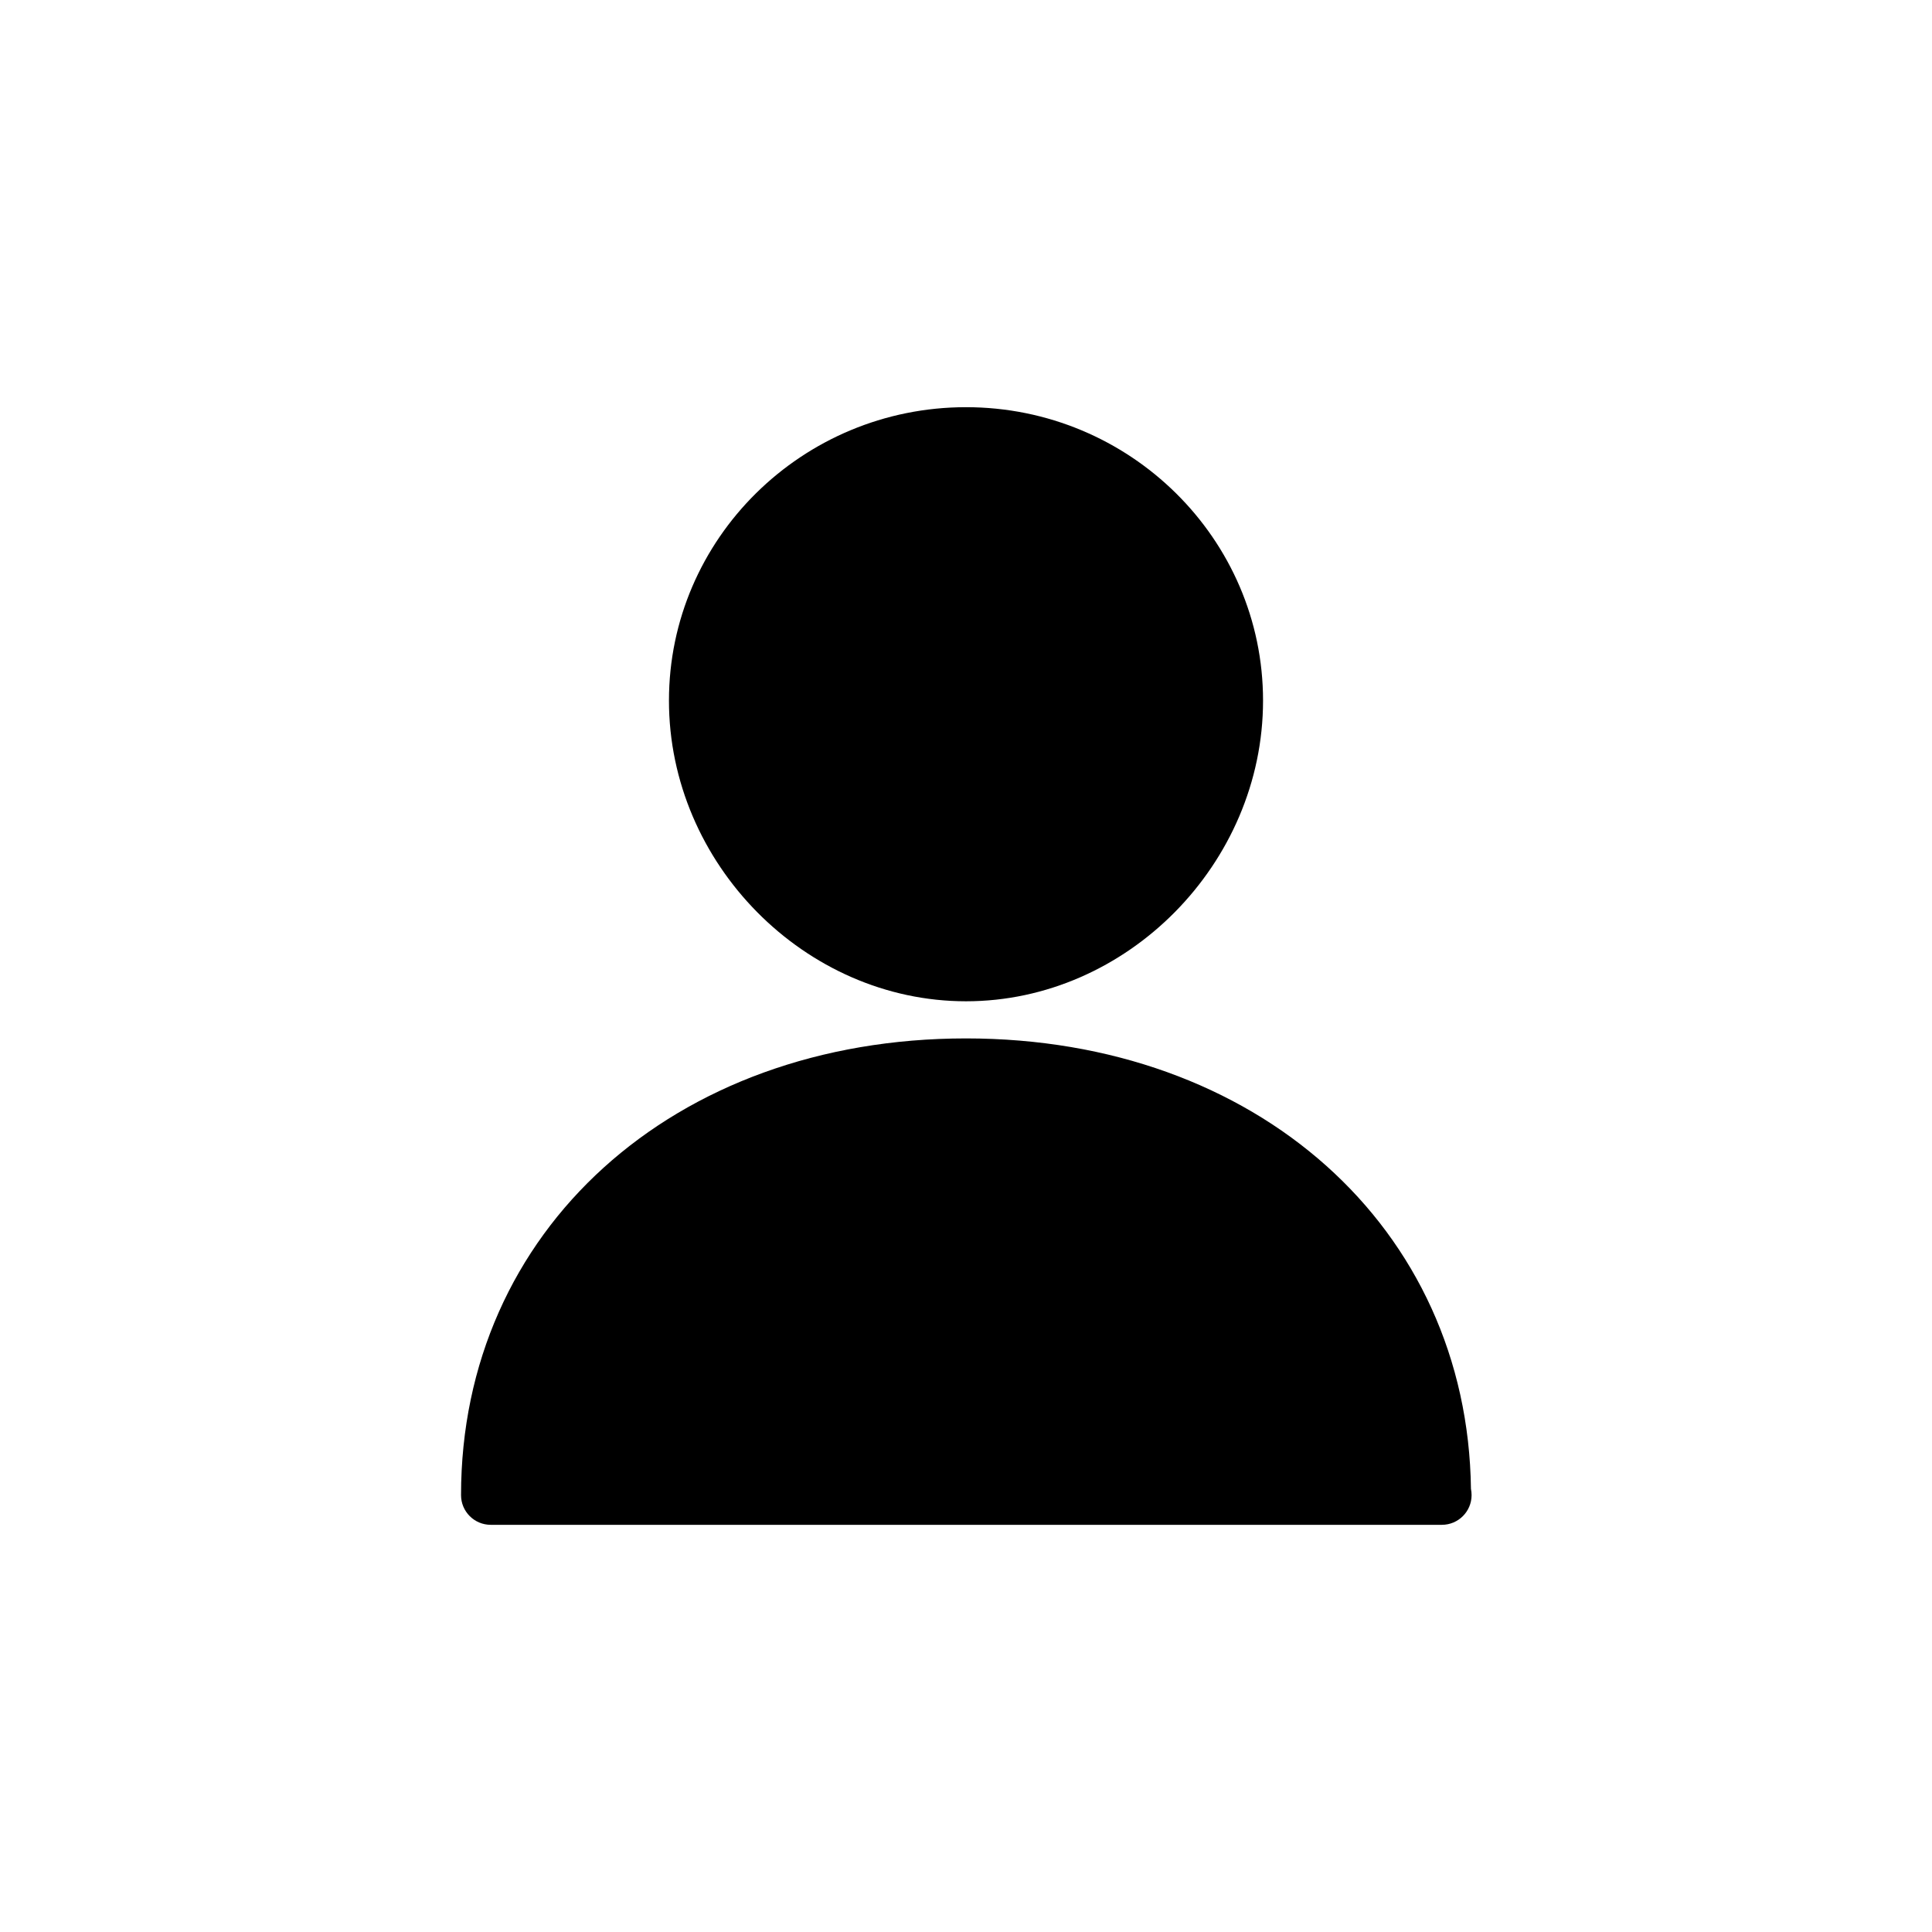
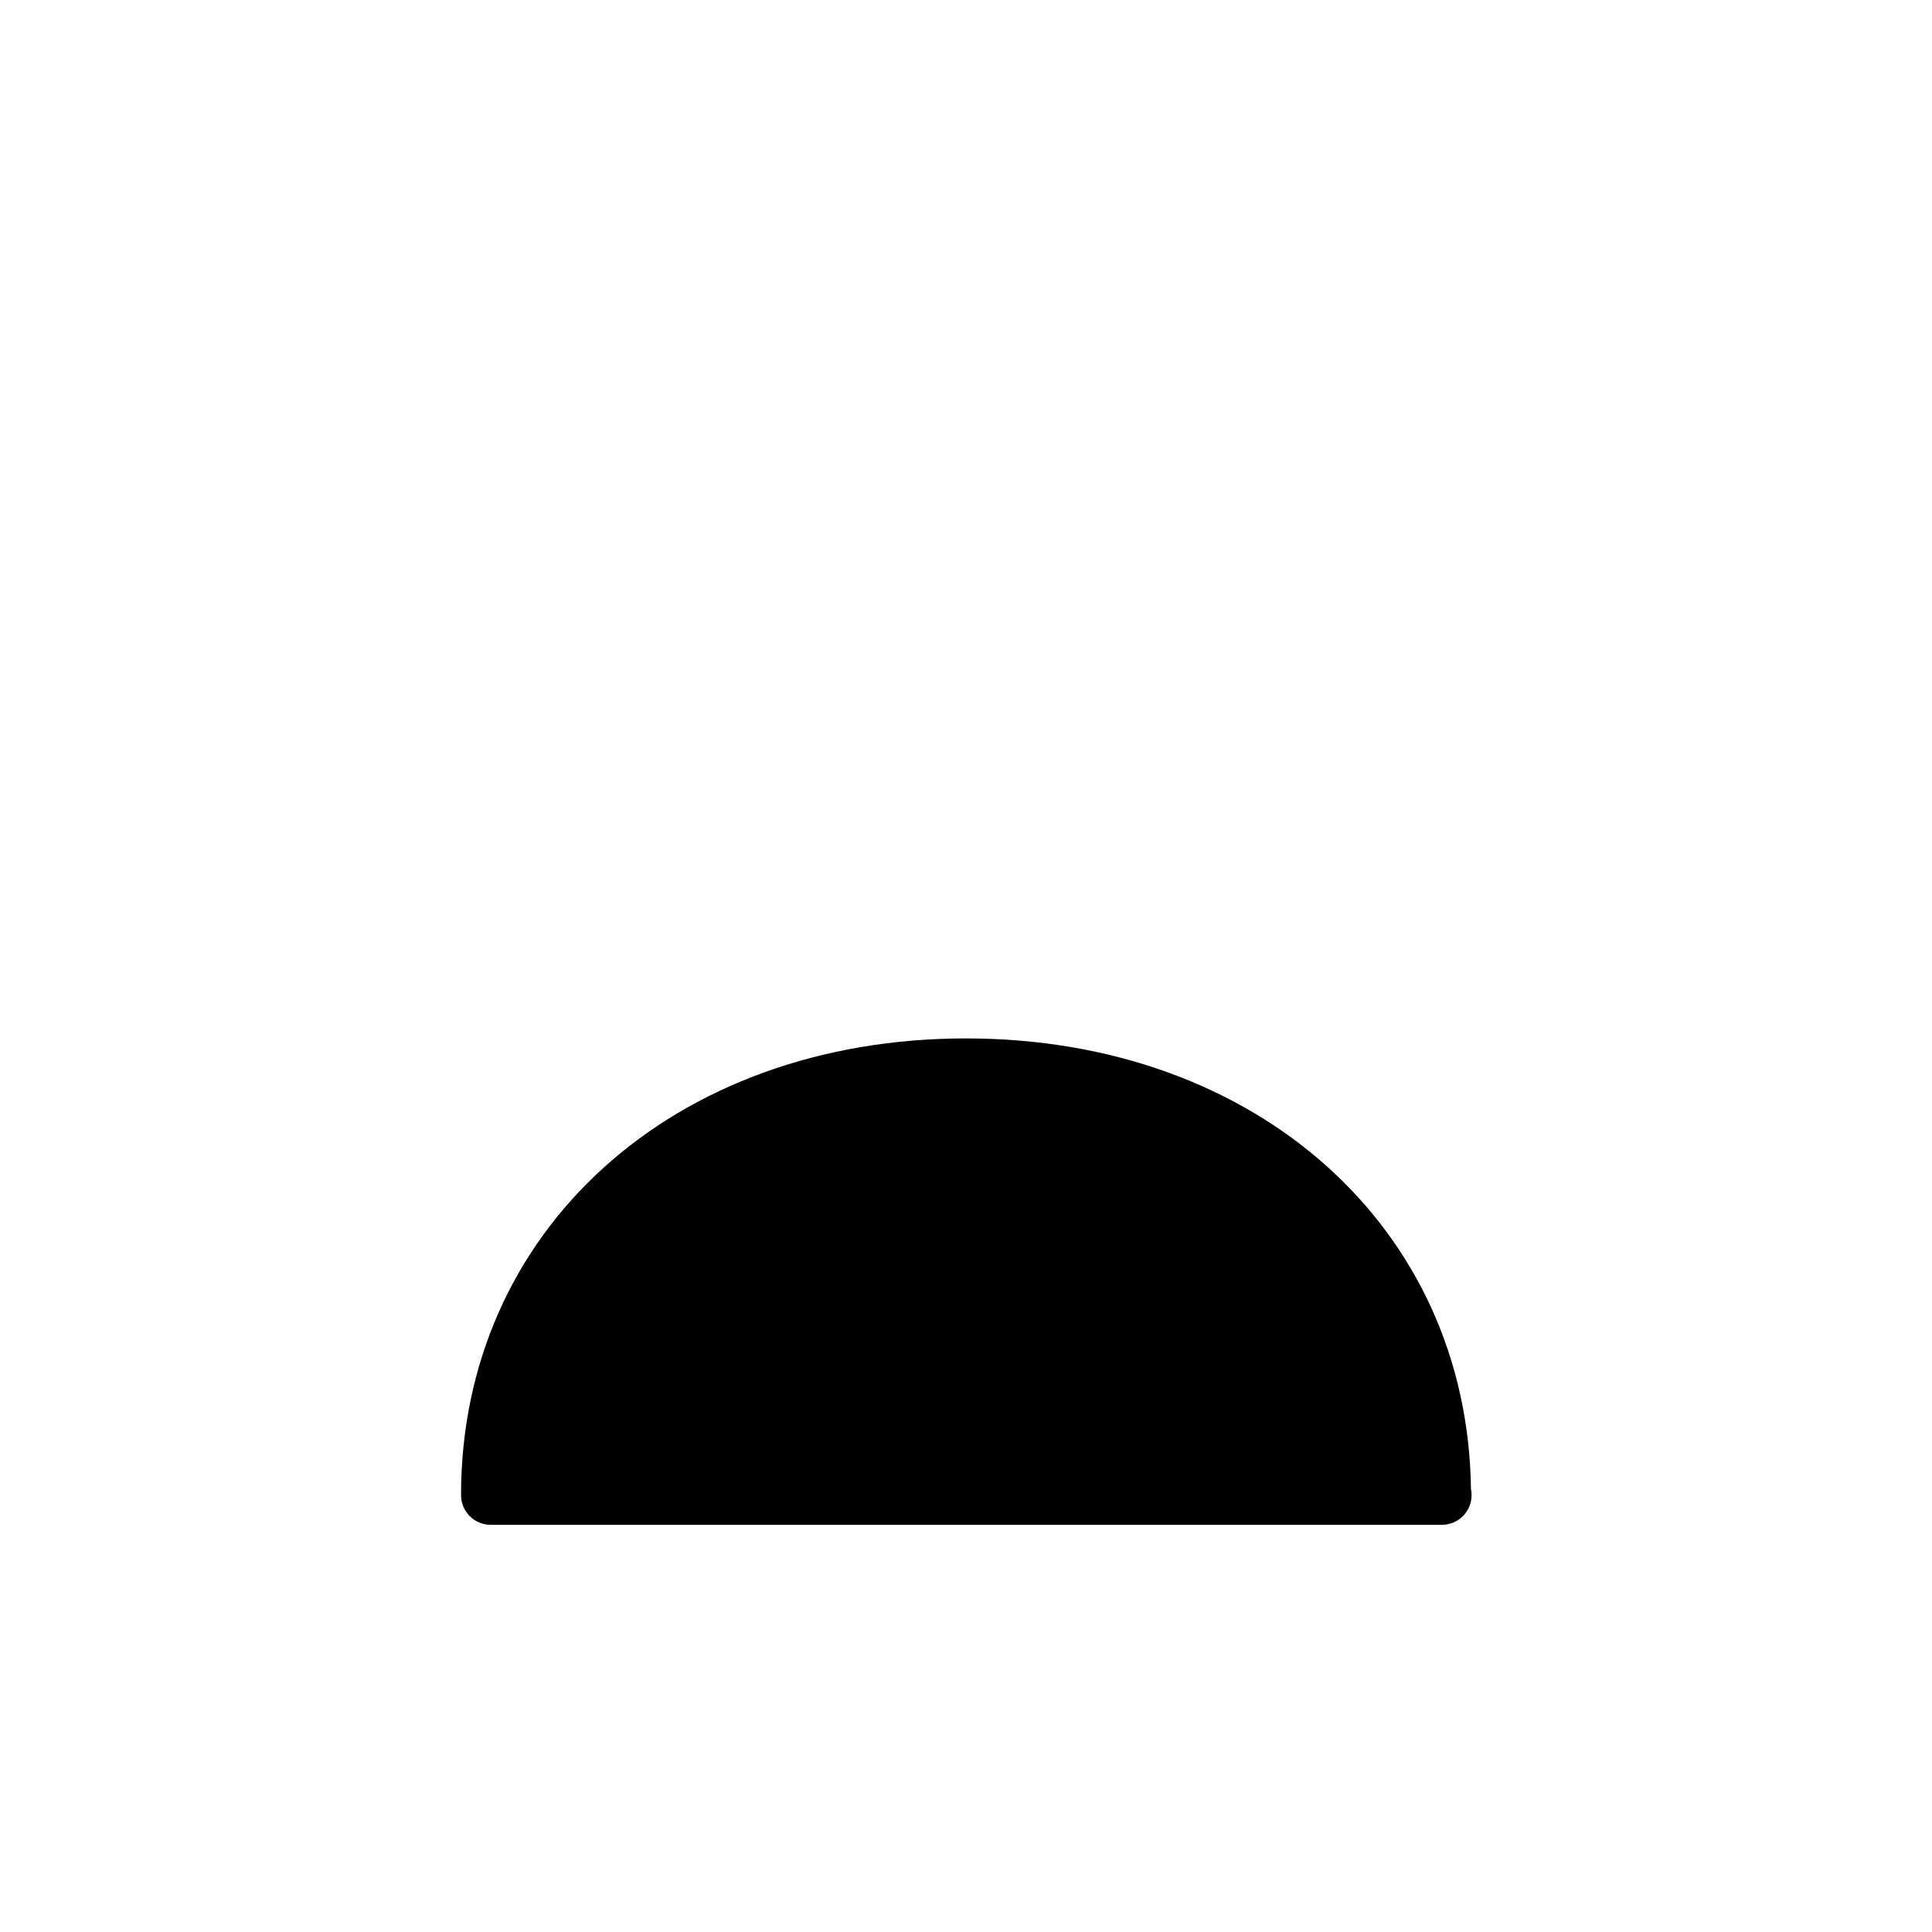
<svg xmlns="http://www.w3.org/2000/svg" fill="#000000" width="800px" height="800px" version="1.1" viewBox="144 144 512 512">
  <g>
    <path d="m533.82 538.6c-0.871-69.293-56.875-119.41-133.82-119.41-77.543 0-133.82 50.902-133.82 121.03 0 4.348 3.519 7.871 7.871 7.871h251.91c0.062 0.004 0.121 0 0.152 0 4.352 0 7.871-3.523 7.871-7.871 0-0.559-0.055-1.098-0.16-1.621z" />
-     <path d="m400 409.35c42.672 0 78.719-36.492 78.719-79.688 0-42.875-35.316-77.754-78.719-77.754s-78.719 34.879-78.719 77.75c-0.004 43.199 36.043 79.691 78.719 79.691z" />
  </g>
</svg>